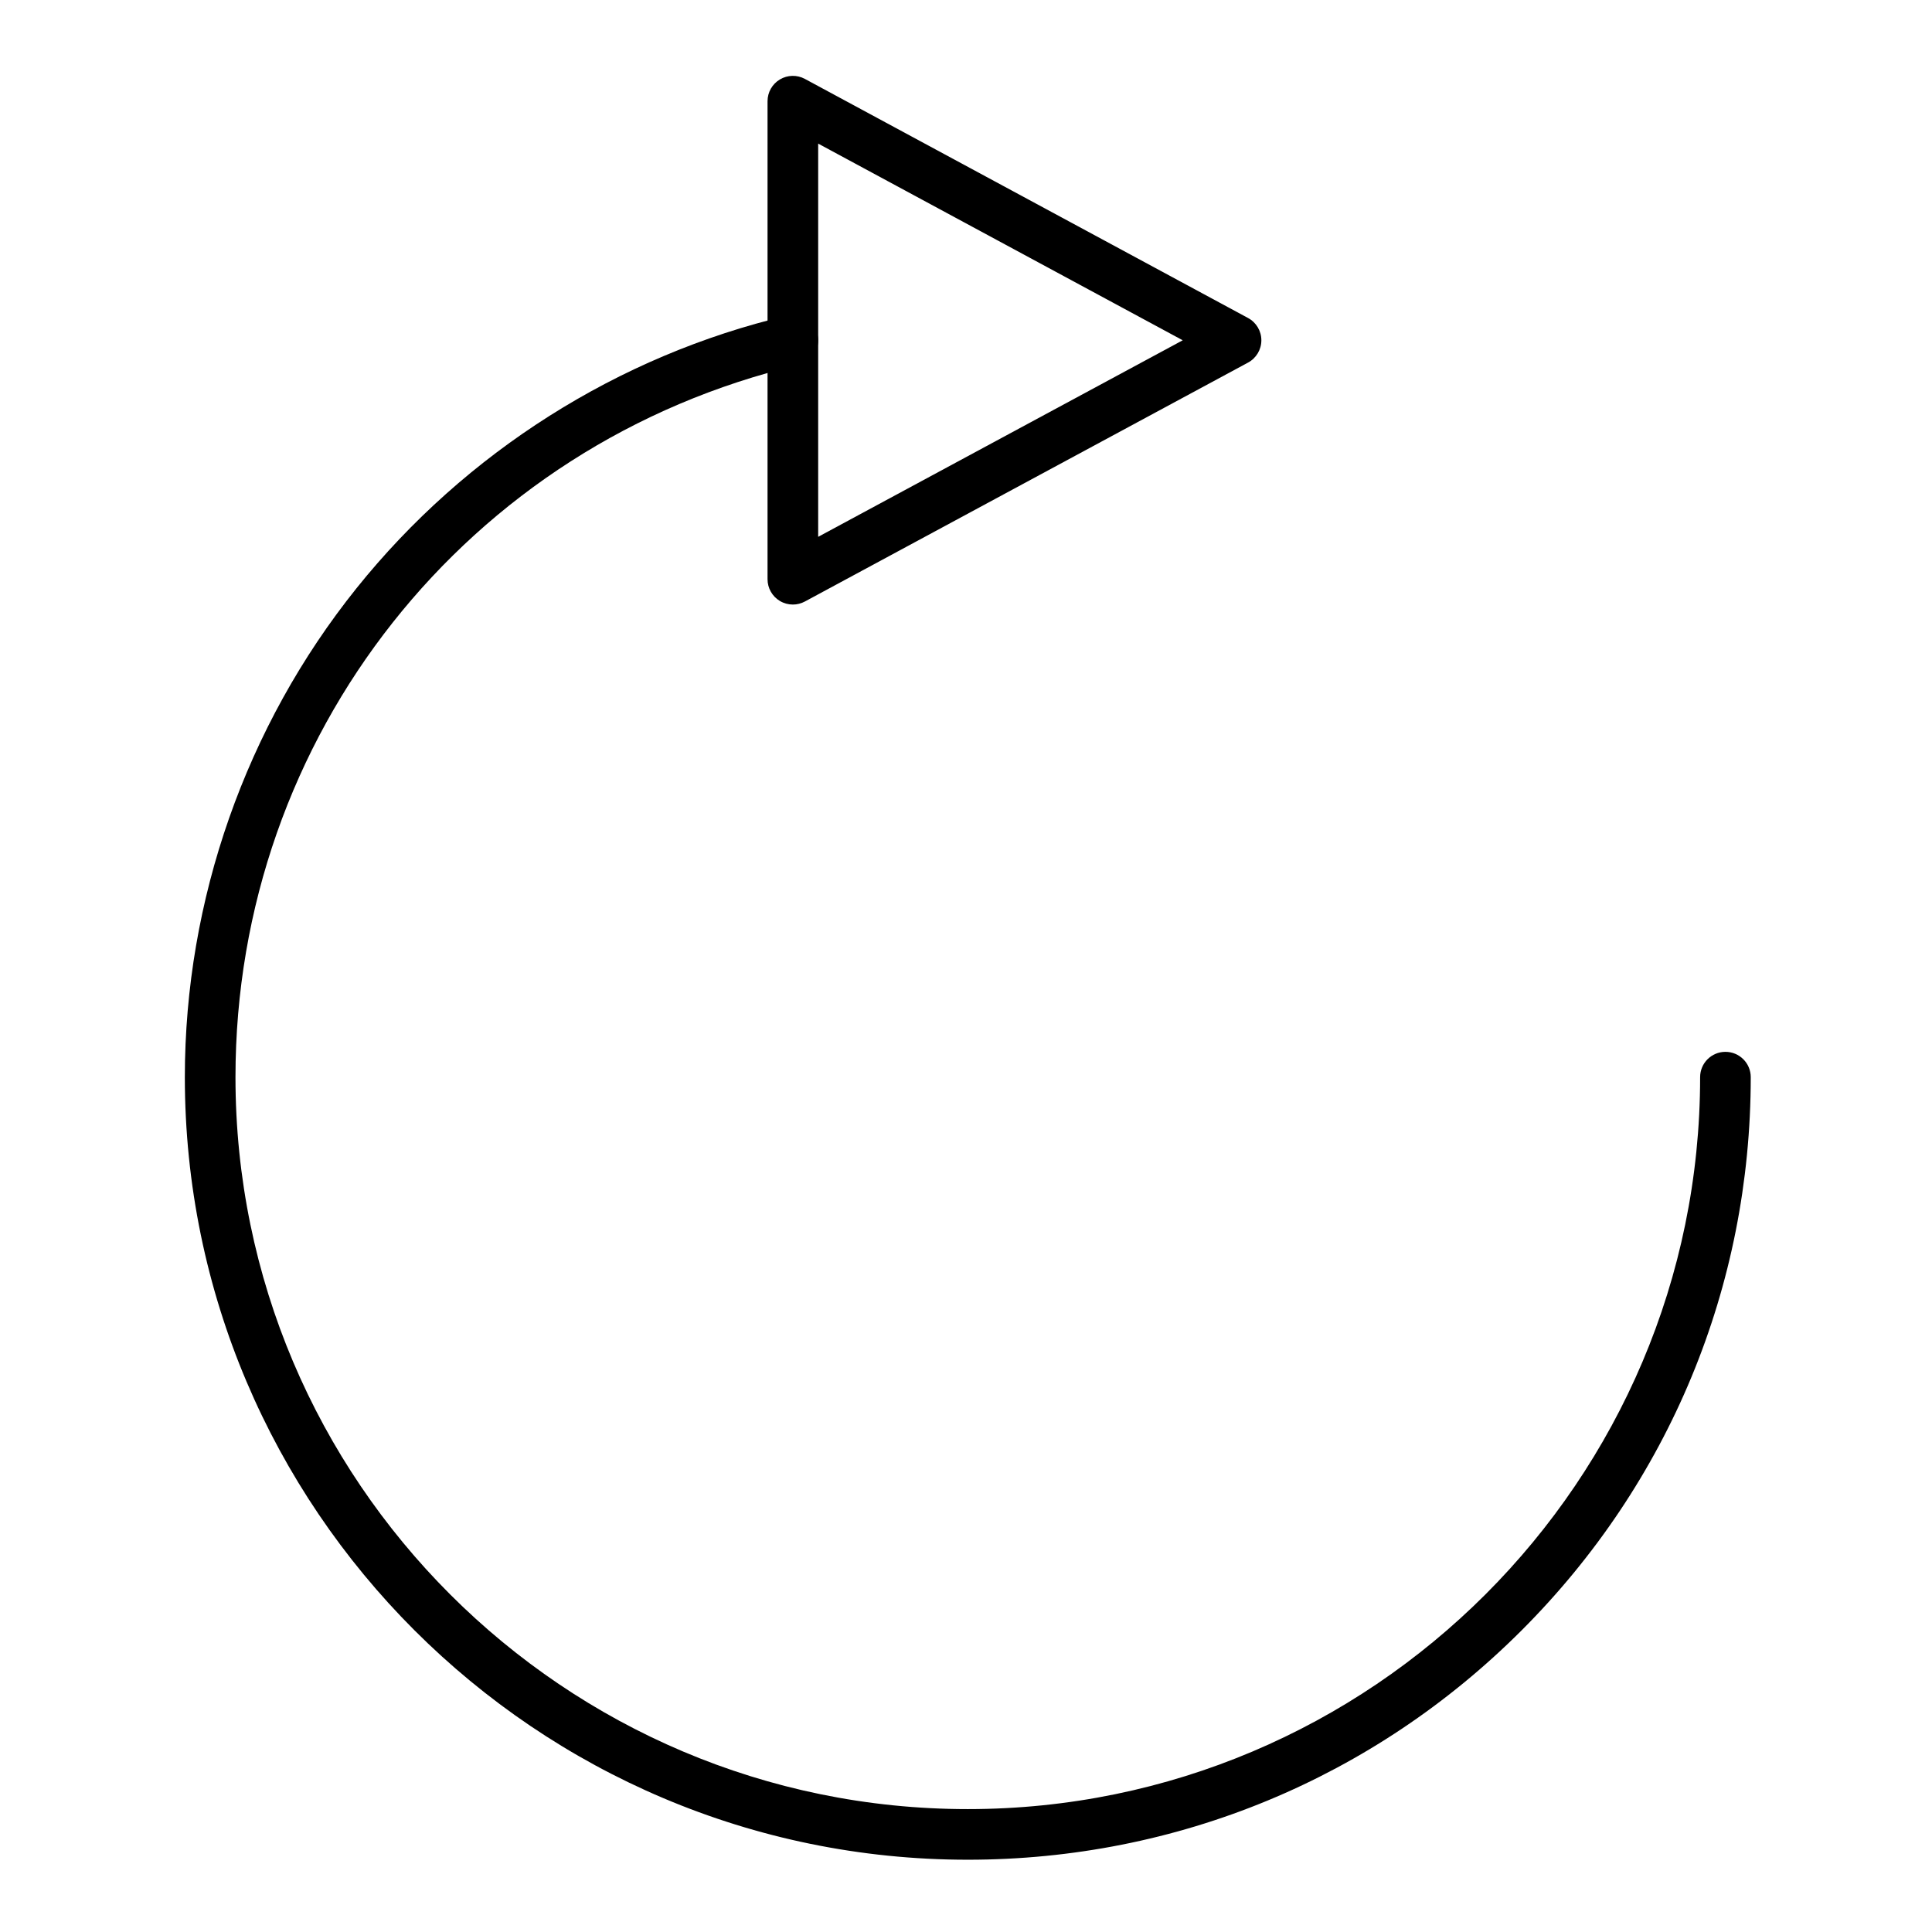
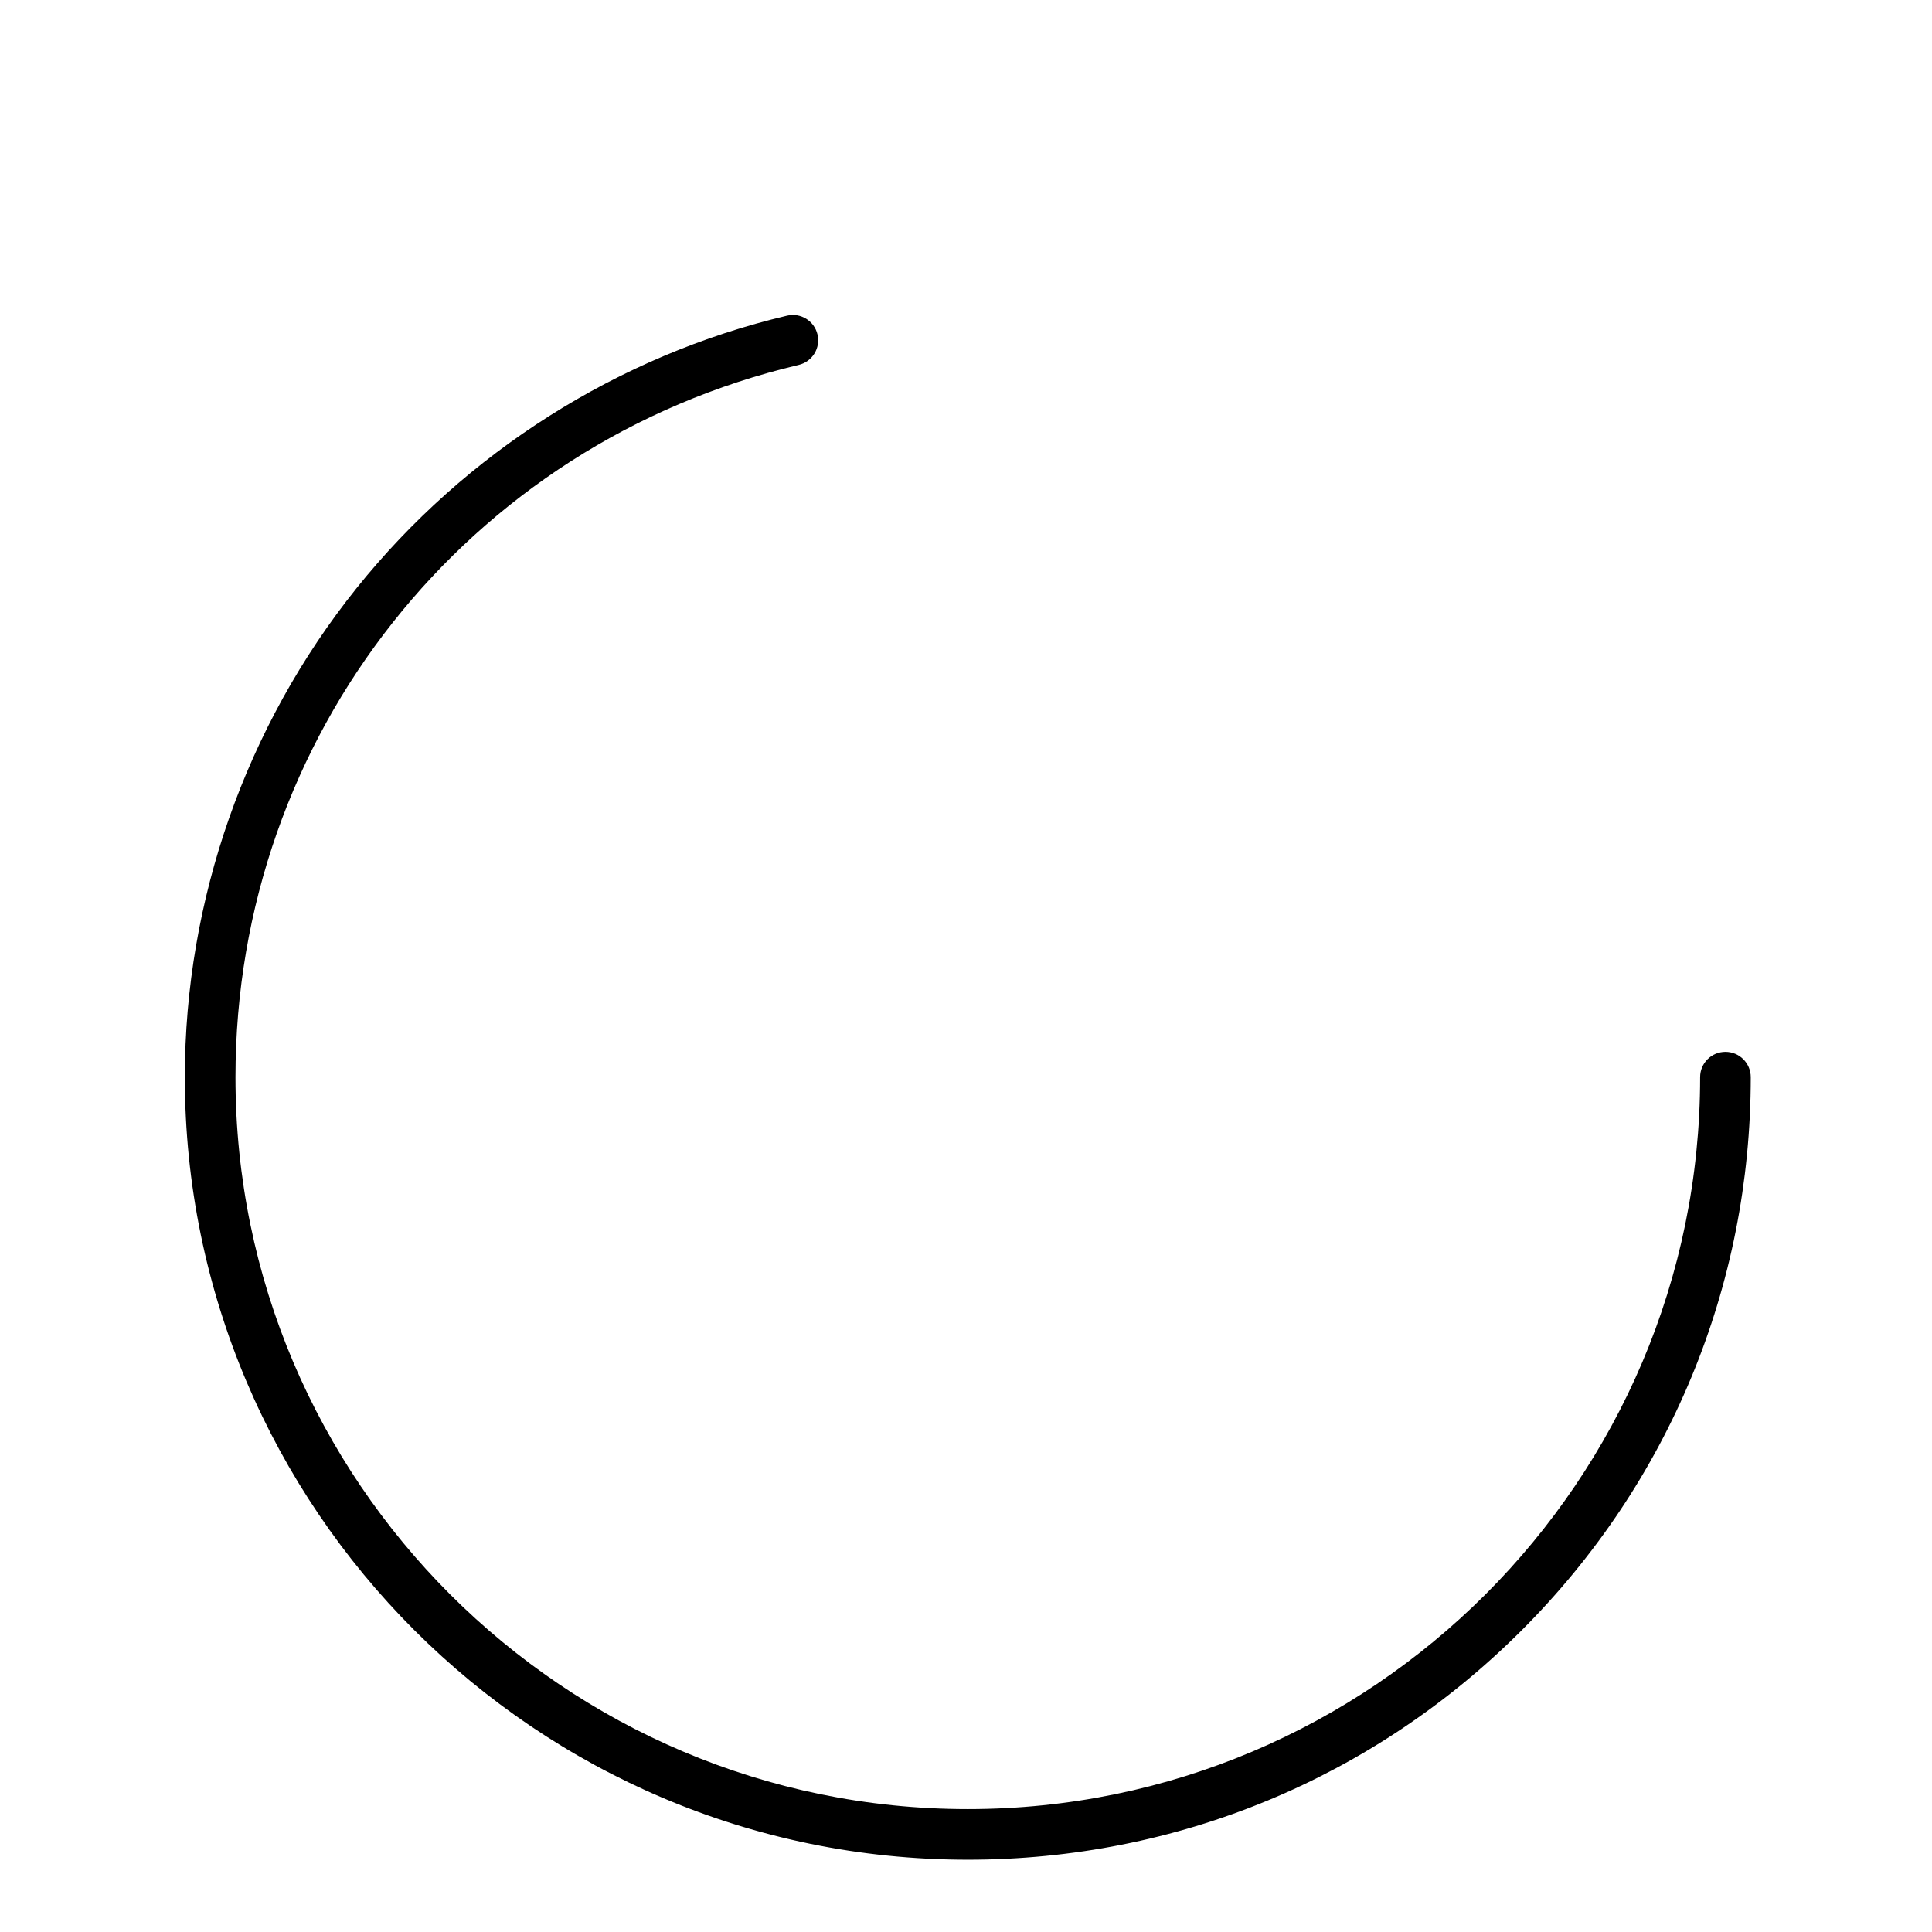
<svg xmlns="http://www.w3.org/2000/svg" fill="#000000" width="800px" height="800px" viewBox="0 0 512 512" version="1.1" xml:space="preserve">
  <g id="_x37_03-_refresh__x2C__user_interface__x2C__ui_m">
    <g>
      <g>
        <path d="M256.475,492.847c-114.411,0-207.49-93.034-207.49-207.39c0-46.967,16.155-92.98,45.488-129.563     c28.885-36.024,69.406-61.68,114.1-72.241c3.607-0.855,7.22,1.379,8.071,4.985c0.852,3.605-1.38,7.22-4.985,8.071     c-87.88,20.767-149.257,98.383-149.257,188.747c0,106.957,87.061,193.974,194.073,193.974     c107.013,0,194.074-87.017,194.074-193.974c0-3.705,3.003-6.708,6.708-6.708s6.708,3.003,6.708,6.708     c0,55.402-21.581,107.485-60.769,146.653C364.01,471.277,311.902,492.847,256.475,492.847z" />
      </g>
      <g>
-         <path d="M210.115,160.212c-1.191,0-2.381-0.316-3.438-0.948c-2.028-1.21-3.27-3.398-3.27-5.76V26.814     c0-2.362,1.243-4.55,3.271-5.761c2.029-1.21,4.545-1.265,6.623-0.144l117.451,63.367c2.17,1.172,3.523,3.439,3.522,5.905     c0,2.466-1.354,4.733-3.524,5.904l-117.45,63.322C212.304,159.945,211.209,160.212,210.115,160.212z M216.824,38.057v104.209     l96.61-52.086L216.824,38.057z" />
-       </g>
+         </g>
    </g>
  </g>
  <g id="Layer_1" />
</svg>